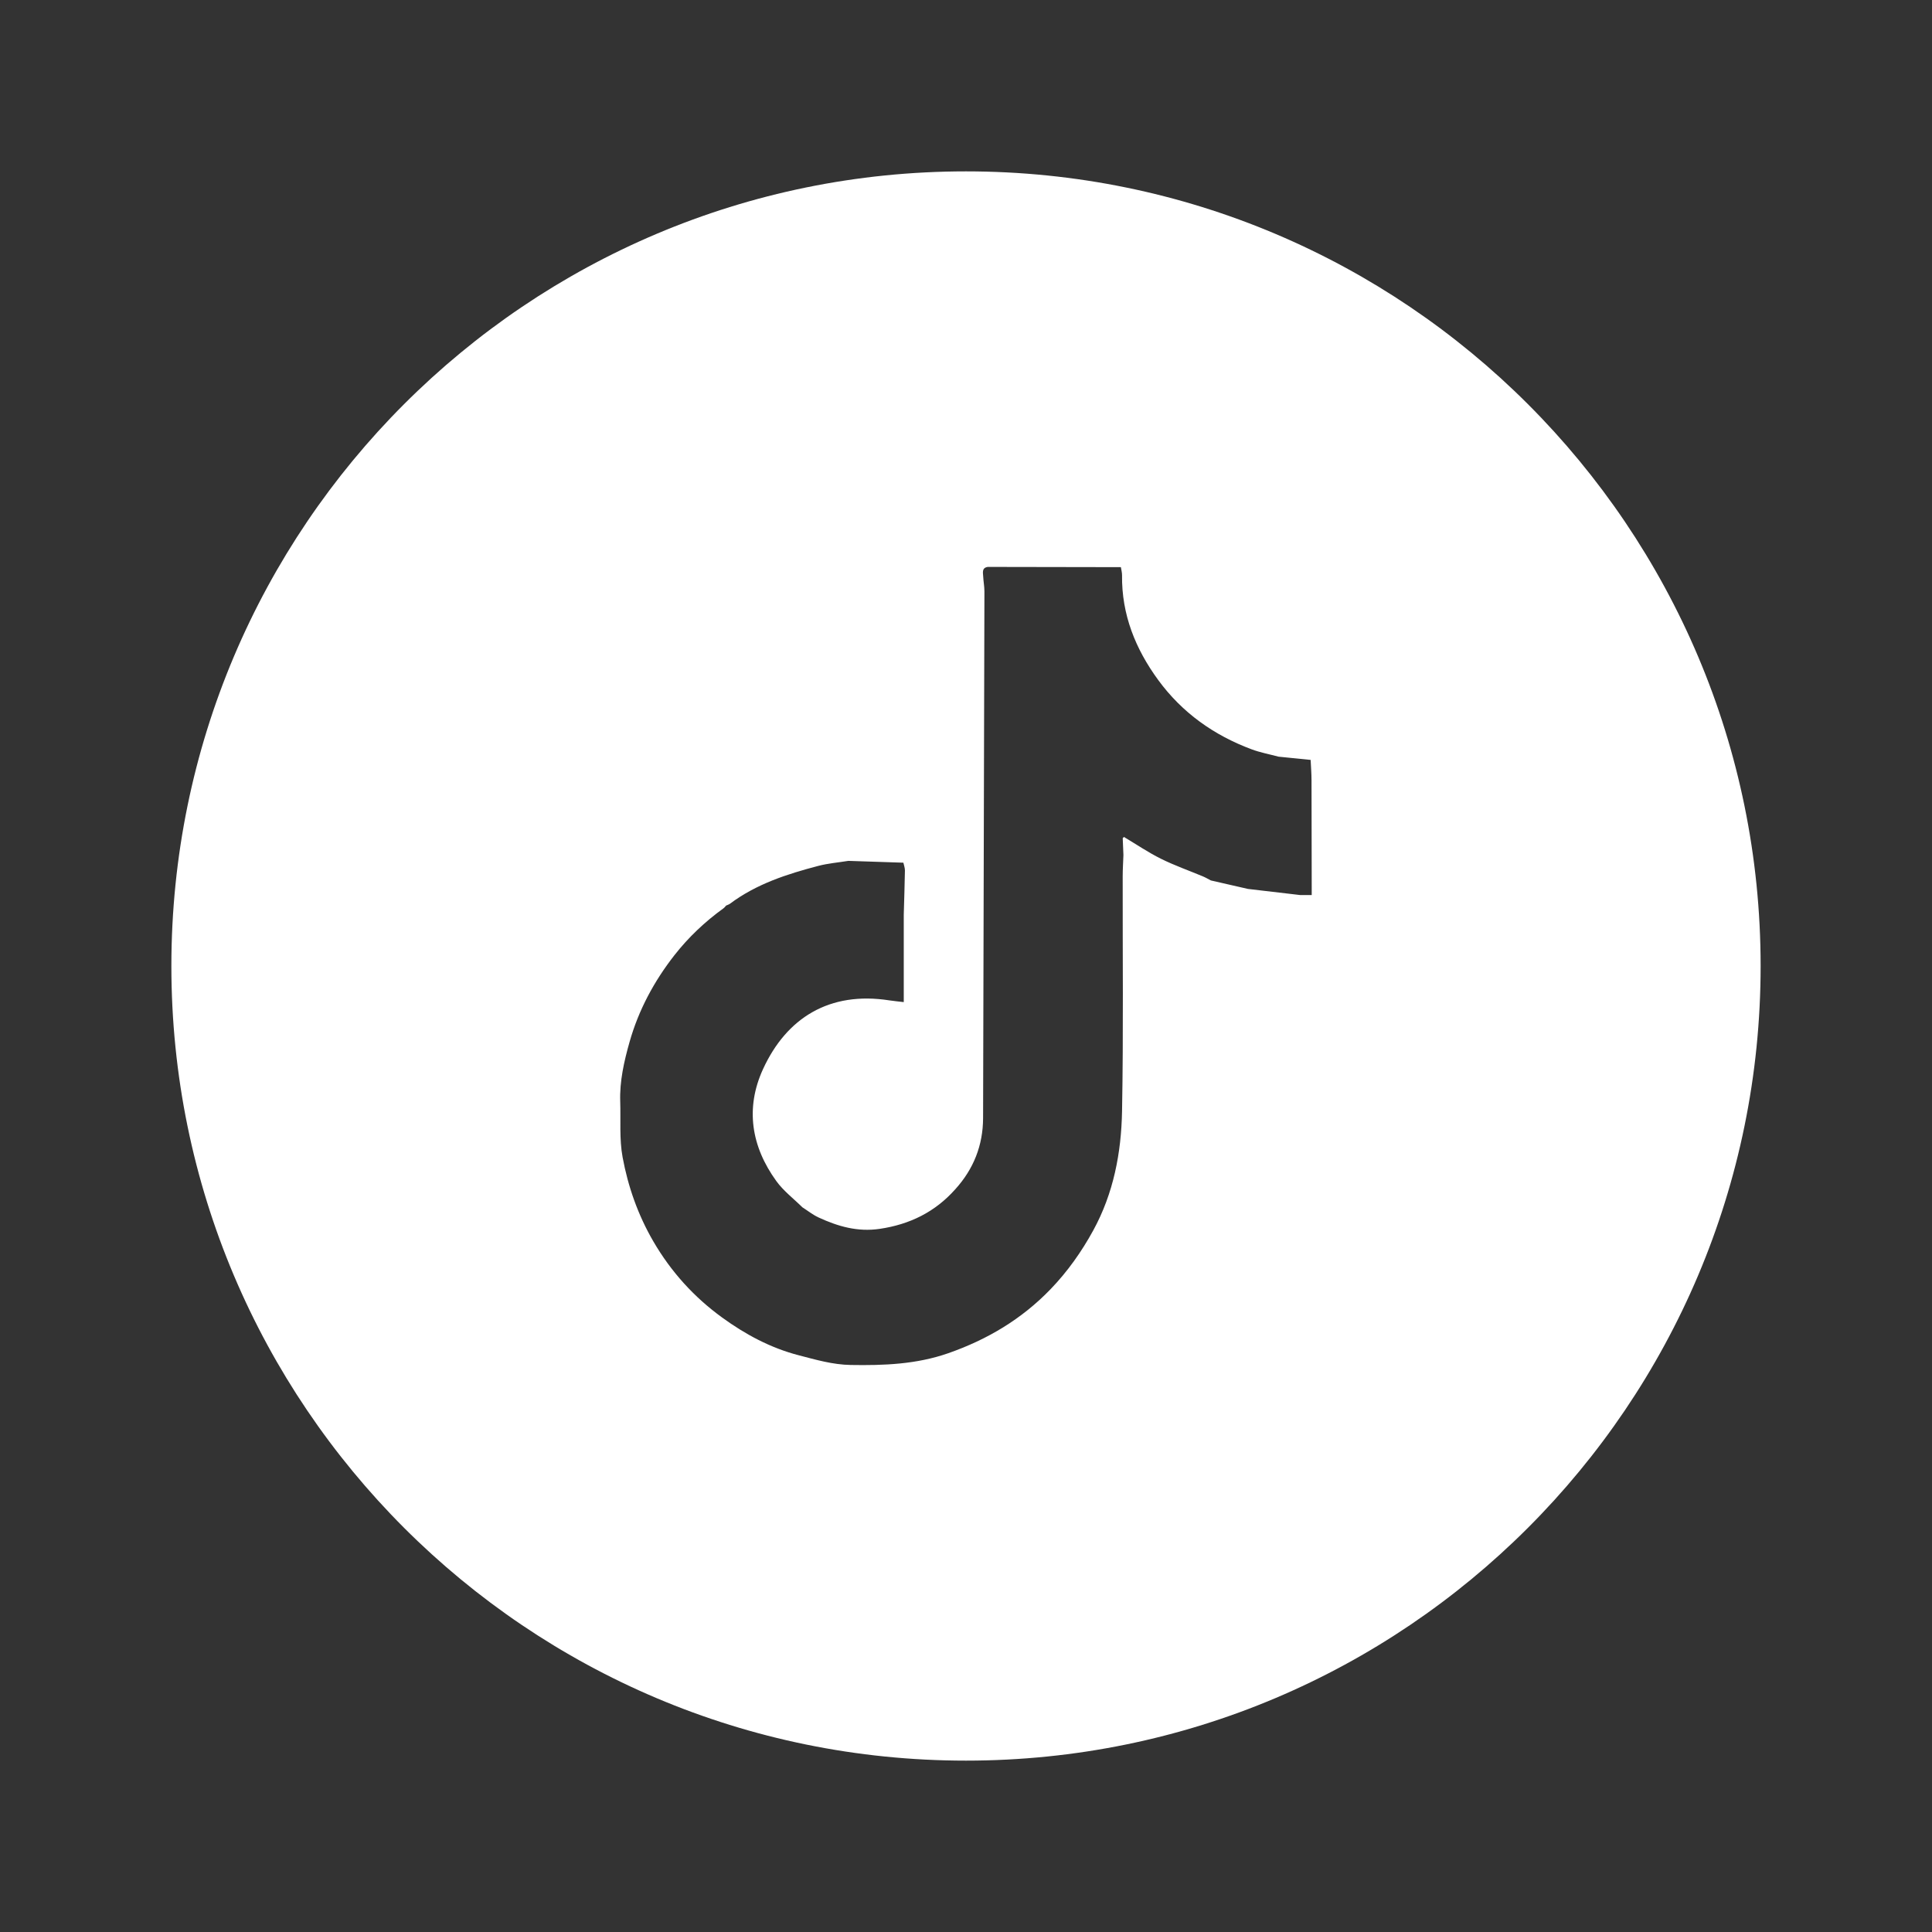
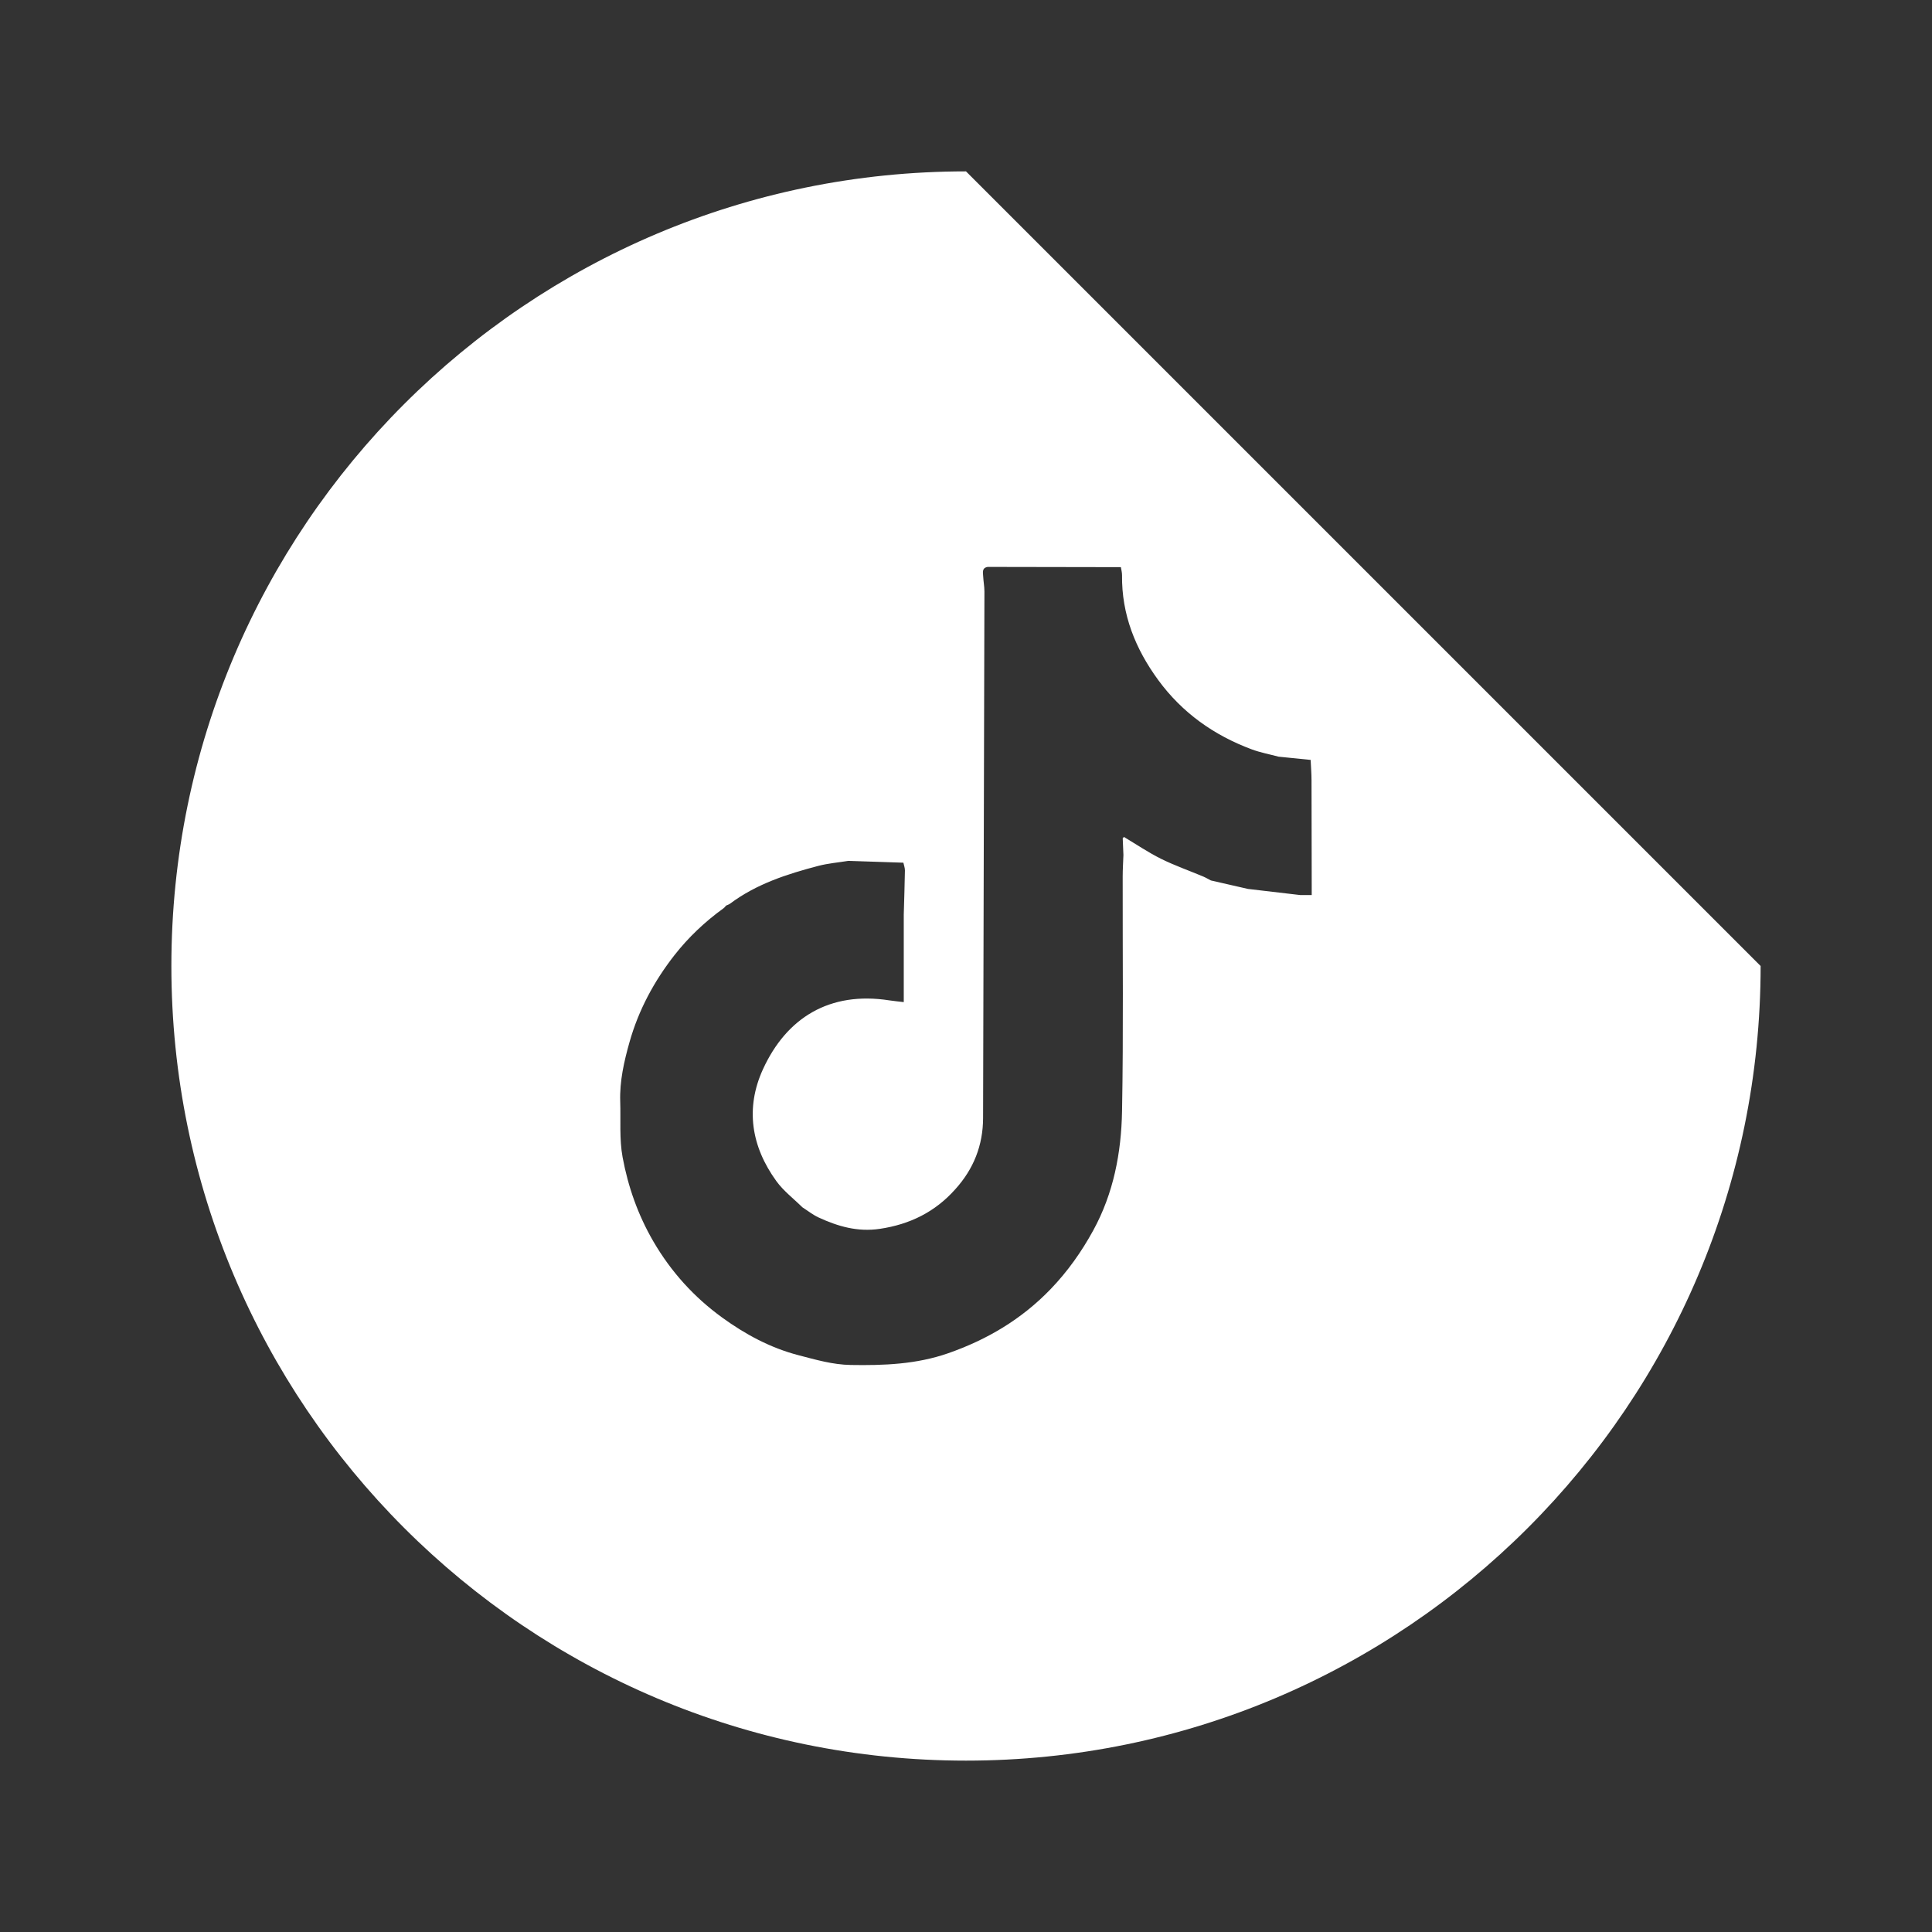
<svg xmlns="http://www.w3.org/2000/svg" id="Layer_1" data-name="Layer 1" viewBox="0 0 1080 1080">
  <rect x="0" y="0" width="1080" height="1080" fill="#333333" stroke="none" />
  <defs>
    <style>
      .cls-1 {
        fill: #fff;
      }
    </style>
  </defs>
-   <path class="cls-1" d="m540,95.8c-245.33,0-444.2,198.88-444.2,444.2s198.88,444.2,444.2,444.2,444.2-198.88,444.2-444.2S785.33,95.8,540,95.8Zm193.31,404.53h-6.6c-9.69-1.14-19.39-2.27-29.08-3.41-6.91-1.58-13.82-3.16-20.73-4.74-1.48-.76-2.91-1.62-4.44-2.26-7.84-3.28-15.9-6.1-23.49-9.87-7.14-3.55-13.8-8.08-20.67-12.18-.23.22-.46.45-.69.67.13,3.14.26,6.27.39,9.41-.14,3.98-.4,7.95-.41,11.93-.07,43.76.44,87.54-.36,131.29-.42,23.16-4.74,45.89-16.09,66.62-6.56,11.98-14.36,23.01-23.91,32.92-16.16,16.75-35.4,28.16-57.24,35.78-17.73,6.18-35.96,6.86-54.45,6.54-10.08-.17-19.51-2.95-29.07-5.43-15.7-4.07-29.78-11.64-42.79-21.09-15.76-11.44-28.56-25.57-38.45-42.55-8.59-14.77-14.15-30.59-17.2-47.11-1.86-10.08-.98-20.67-1.32-31.03-.38-11.42,2.13-22.41,5.2-33.29,5.05-17.89,13.73-34.02,25.09-48.55,7.82-10,17.1-18.77,27.47-26.26.55-.39.95-.99,1.42-1.49.74-.35,1.56-.58,2.2-1.06,14.74-11.03,31.86-16.55,49.33-21.13,5.48-1.43,11.21-1.9,16.82-2.81,10.25.34,20.51.68,30.76,1.02.3,1.45.88,2.9.86,4.35-.14,8.24-.42,16.48-.65,24.72v48.86c-2.91-.35-5.47-.57-8-.96-33.64-5.25-57.58,9.9-70.66,38.39-10.03,21.85-6.59,43.32,7.47,62.68,3.98,5.48,9.63,9.76,14.51,14.59,3.01,1.92,5.85,4.21,9.06,5.69,10.81,4.99,21.78,8.19,34.16,6.37,16.88-2.49,30.97-9.45,42.27-22.15,10.23-11.3,15.49-24.54,15.53-39.81.26-98.12.53-196.24.75-294.35,0-2.8-.56-5.6-.69-8.4-.1-2.15-.86-4.76,2.52-5.32,24.82.04,49.63.09,74.45.13.23,1.5.67,3.01.65,4.51-.26,21.96,7.46,41.15,20.24,58.61,13.42,18.32,31.14,30.86,52.24,38.73,4.84,1.8,9.99,2.75,15,4.09,5.98.6,11.97,1.21,17.95,1.81.17,3.77.48,7.54.49,11.32.08,19.8.08,39.6.11,59.41,0,1.4,0,2.8,0,4.81Z" />
+   <path class="cls-1" d="m540,95.8c-245.33,0-444.2,198.88-444.2,444.2s198.88,444.2,444.2,444.2,444.2-198.88,444.2-444.2Zm193.31,404.53h-6.6c-9.69-1.14-19.39-2.27-29.08-3.41-6.91-1.58-13.82-3.16-20.73-4.74-1.48-.76-2.91-1.62-4.44-2.26-7.84-3.28-15.9-6.1-23.49-9.87-7.14-3.55-13.8-8.08-20.67-12.18-.23.22-.46.45-.69.67.13,3.14.26,6.27.39,9.41-.14,3.98-.4,7.95-.41,11.93-.07,43.76.44,87.54-.36,131.29-.42,23.16-4.74,45.89-16.09,66.62-6.56,11.98-14.36,23.01-23.91,32.92-16.16,16.75-35.4,28.16-57.24,35.78-17.73,6.18-35.96,6.86-54.45,6.54-10.08-.17-19.51-2.95-29.07-5.43-15.7-4.07-29.78-11.64-42.79-21.09-15.76-11.44-28.56-25.57-38.45-42.55-8.59-14.77-14.15-30.59-17.2-47.11-1.86-10.08-.98-20.67-1.32-31.03-.38-11.42,2.13-22.41,5.2-33.29,5.05-17.89,13.73-34.02,25.09-48.55,7.82-10,17.1-18.77,27.47-26.26.55-.39.95-.99,1.42-1.49.74-.35,1.56-.58,2.2-1.06,14.74-11.03,31.86-16.55,49.33-21.13,5.48-1.43,11.21-1.9,16.82-2.81,10.25.34,20.51.68,30.76,1.02.3,1.45.88,2.9.86,4.35-.14,8.24-.42,16.48-.65,24.72v48.86c-2.91-.35-5.47-.57-8-.96-33.64-5.25-57.58,9.9-70.66,38.39-10.03,21.85-6.59,43.32,7.47,62.68,3.98,5.48,9.63,9.76,14.51,14.59,3.01,1.92,5.85,4.21,9.06,5.69,10.81,4.99,21.78,8.19,34.16,6.37,16.88-2.49,30.97-9.45,42.27-22.15,10.23-11.3,15.49-24.54,15.53-39.81.26-98.12.53-196.24.75-294.35,0-2.8-.56-5.6-.69-8.4-.1-2.15-.86-4.76,2.52-5.32,24.82.04,49.63.09,74.45.13.23,1.5.67,3.01.65,4.51-.26,21.96,7.46,41.15,20.24,58.61,13.42,18.32,31.14,30.86,52.24,38.73,4.84,1.8,9.99,2.75,15,4.09,5.98.6,11.97,1.21,17.95,1.81.17,3.77.48,7.54.49,11.32.08,19.8.08,39.6.11,59.41,0,1.4,0,2.8,0,4.81Z" />
</svg>